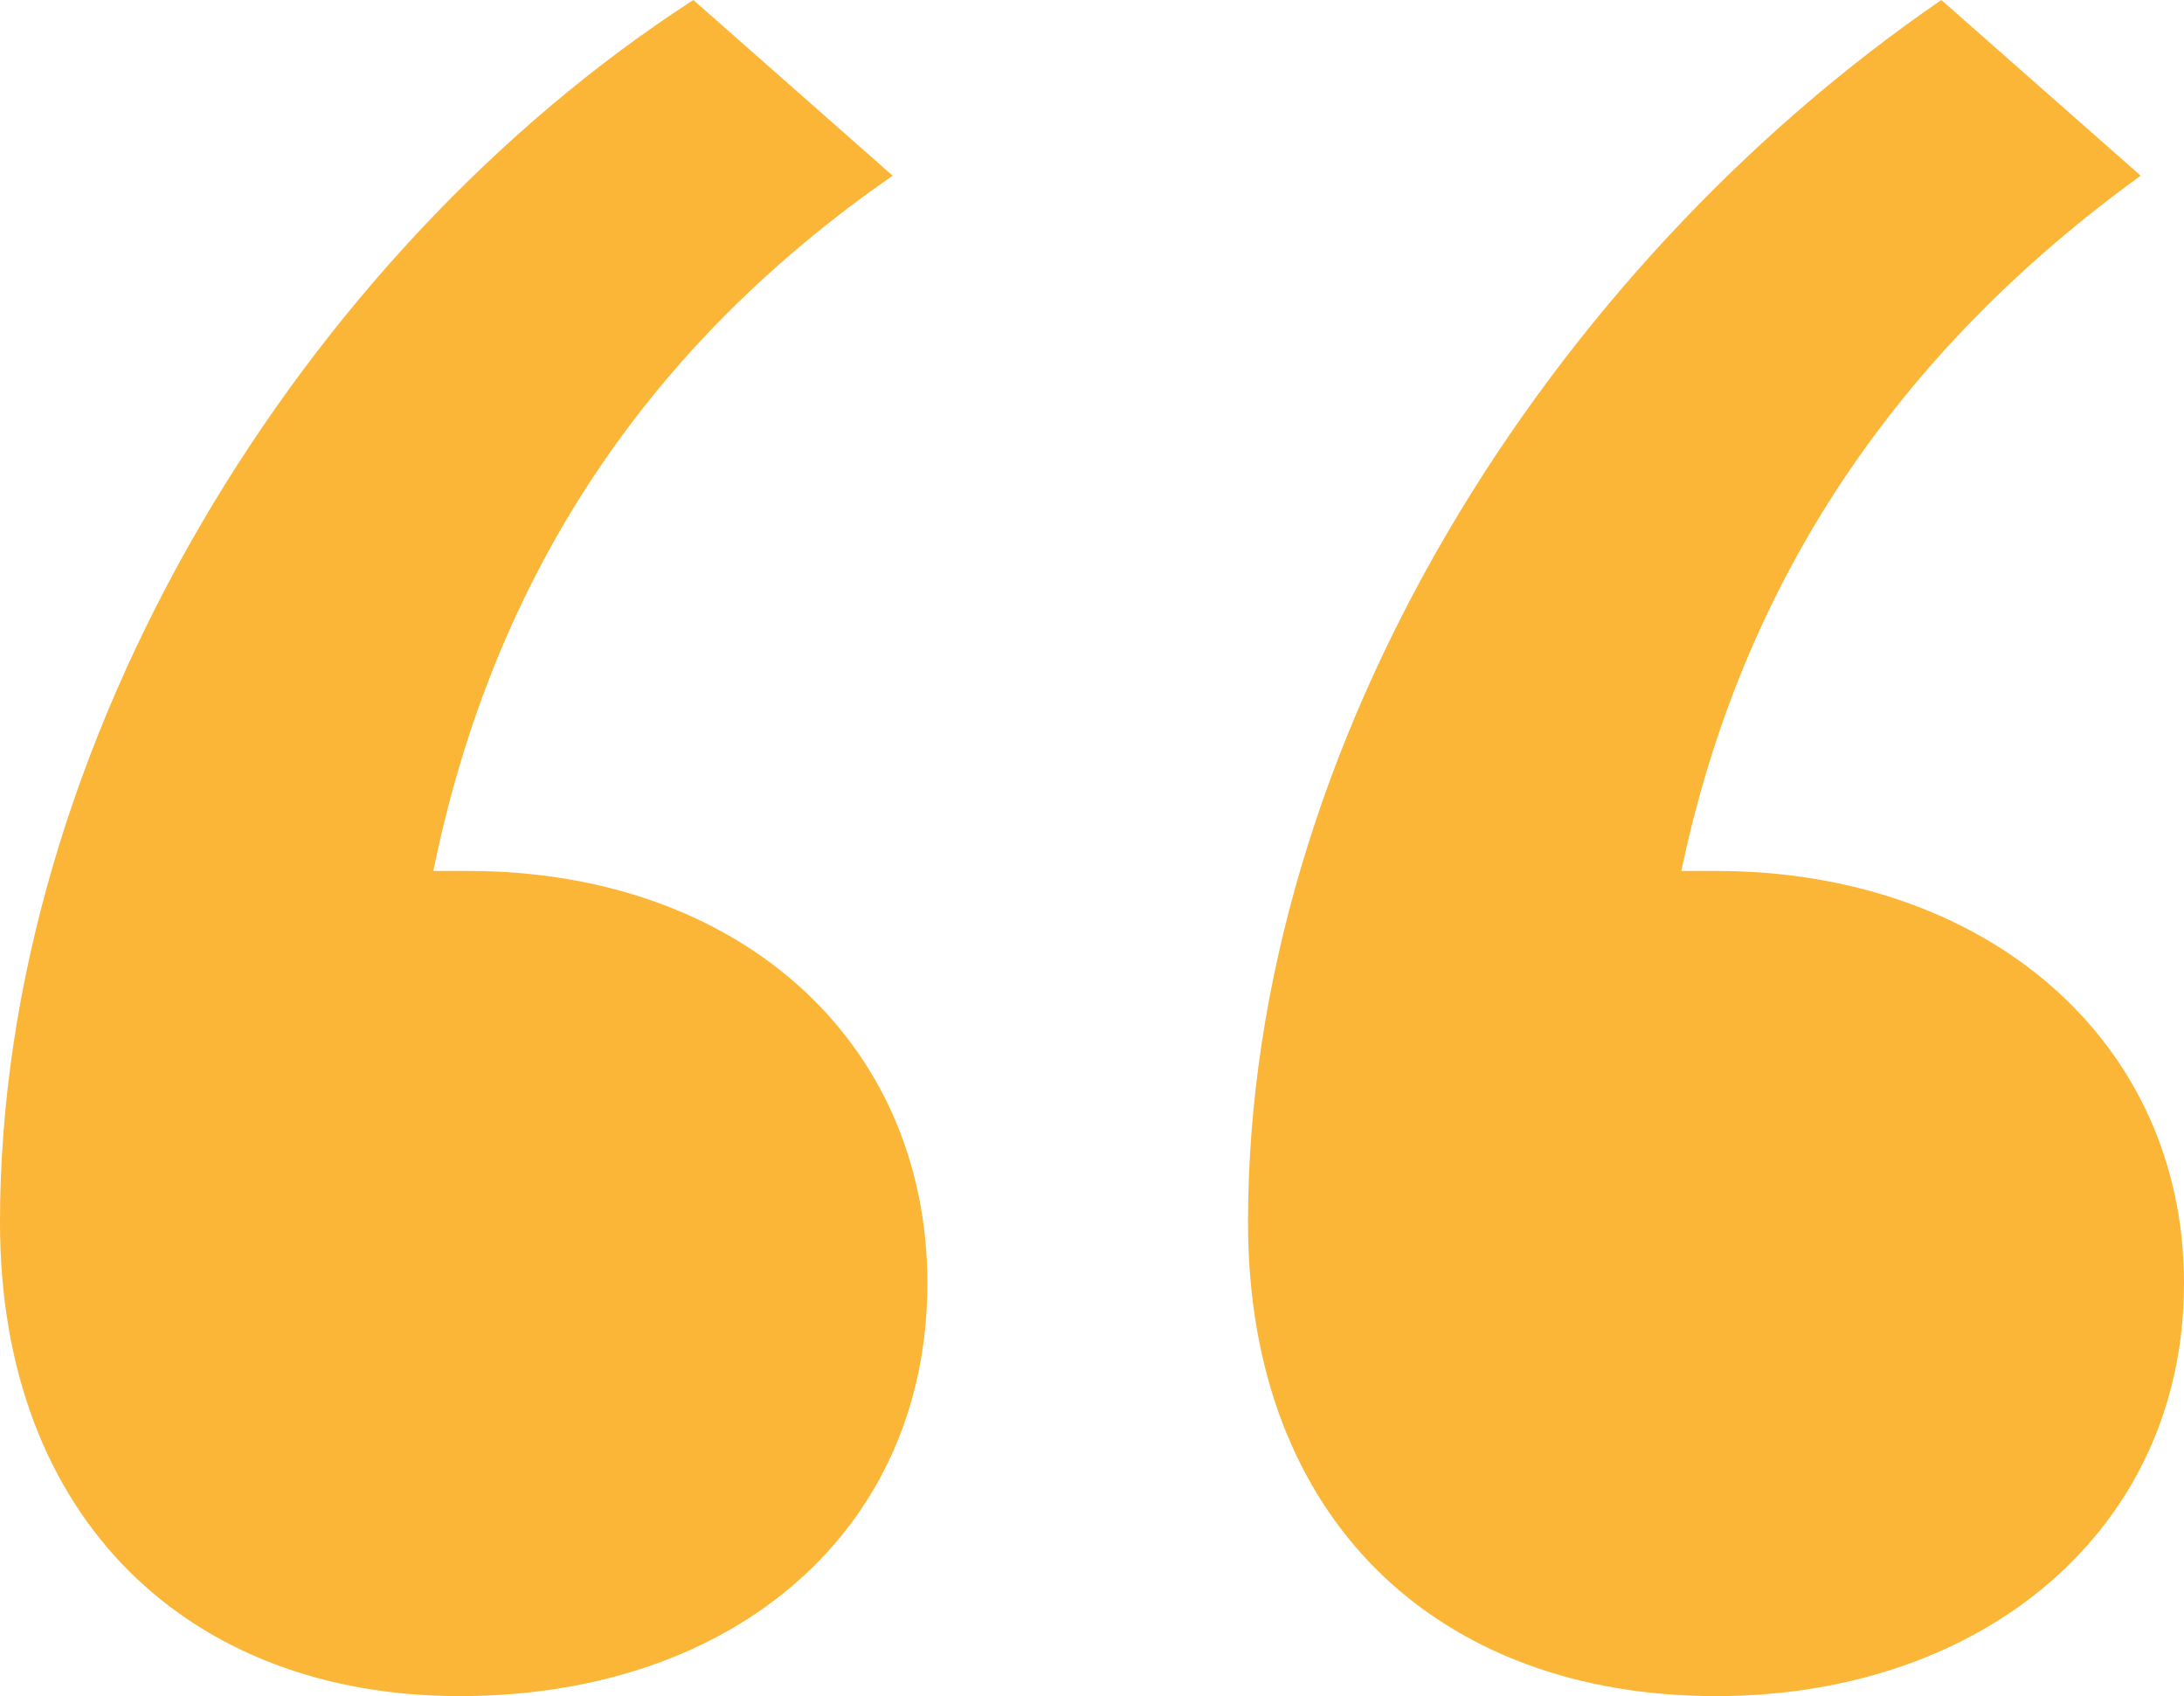
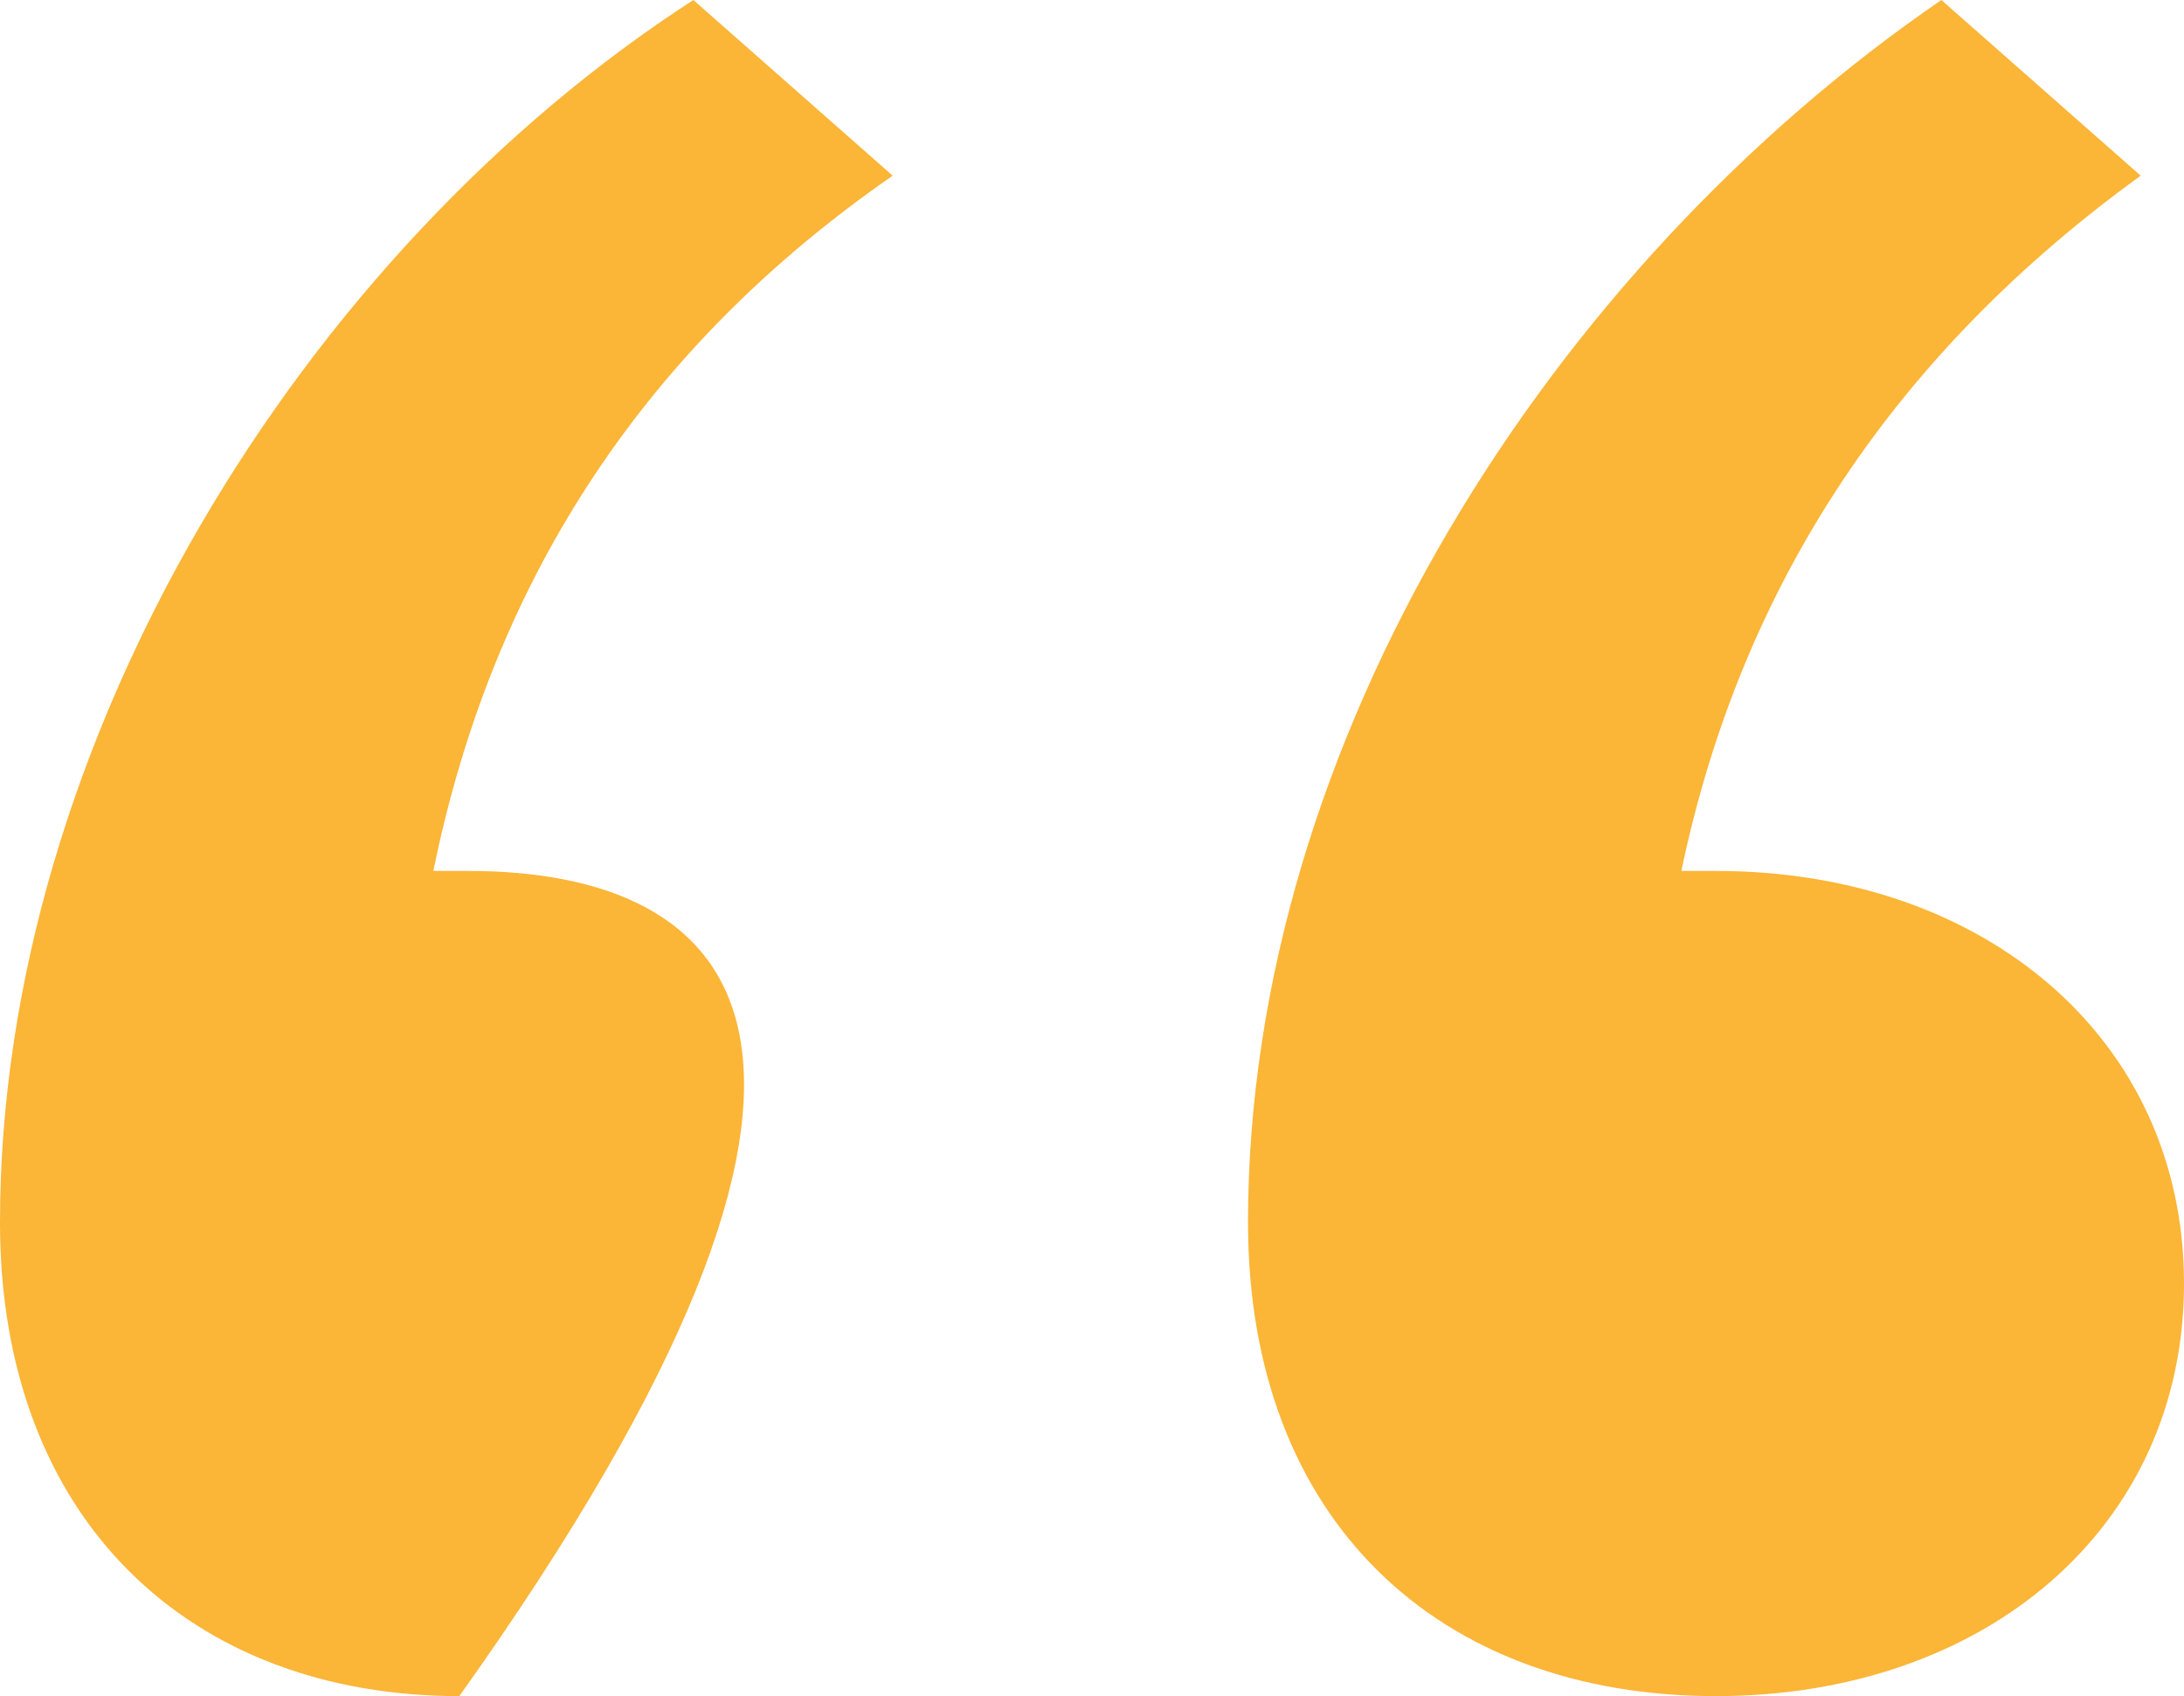
<svg xmlns="http://www.w3.org/2000/svg" width="30.91px" height="24px" viewBox="0 0 30.91 24" version="1.1">
  <title>hico-“</title>
  <g id="Base-Pages" stroke="none" stroke-width="1" fill="none" fill-rule="evenodd">
    <g id="Home-v2-" transform="translate(-942.173, -2725.5)" fill="#FBB537" fill-rule="nonzero">
      <g id="Testimonials" transform="translate(-895, 2502.5)">
        <g id="Group-27" transform="translate(0, 173)">
          <g id="testimonal-content-only" transform="translate(1273.256, 7)">
            <g id="hico-“" transform="translate(563.917, 43)">
-               <path d="M6.133,12.324 C6.992,8.108 9.2,4.865 12.634,2.486 L9.813,0 C4.293,3.568 0,10.486 0,17.297 C0,21.514 2.699,24 6.501,24 C10.426,24 13.125,21.622 13.125,18.162 C13.125,14.703 10.426,12.324 6.624,12.324 L6.133,12.324 Z M23.796,12.324 C24.655,8.216 26.863,4.973 30.297,2.486 L27.476,0 C21.956,3.784 17.663,10.486 17.663,17.297 C17.663,21.514 20.362,24 24.287,24 C28.089,24 30.91,21.622 30.91,18.162 C30.91,14.703 28.089,12.324 24.287,12.324 L23.796,12.324 Z" id="Shape" />
+               <path d="M6.133,12.324 C6.992,8.108 9.2,4.865 12.634,2.486 L9.813,0 C4.293,3.568 0,10.486 0,17.297 C0,21.514 2.699,24 6.501,24 C13.125,14.703 10.426,12.324 6.624,12.324 L6.133,12.324 Z M23.796,12.324 C24.655,8.216 26.863,4.973 30.297,2.486 L27.476,0 C21.956,3.784 17.663,10.486 17.663,17.297 C17.663,21.514 20.362,24 24.287,24 C28.089,24 30.91,21.622 30.91,18.162 C30.91,14.703 28.089,12.324 24.287,12.324 L23.796,12.324 Z" id="Shape" />
            </g>
          </g>
        </g>
      </g>
    </g>
  </g>
</svg>